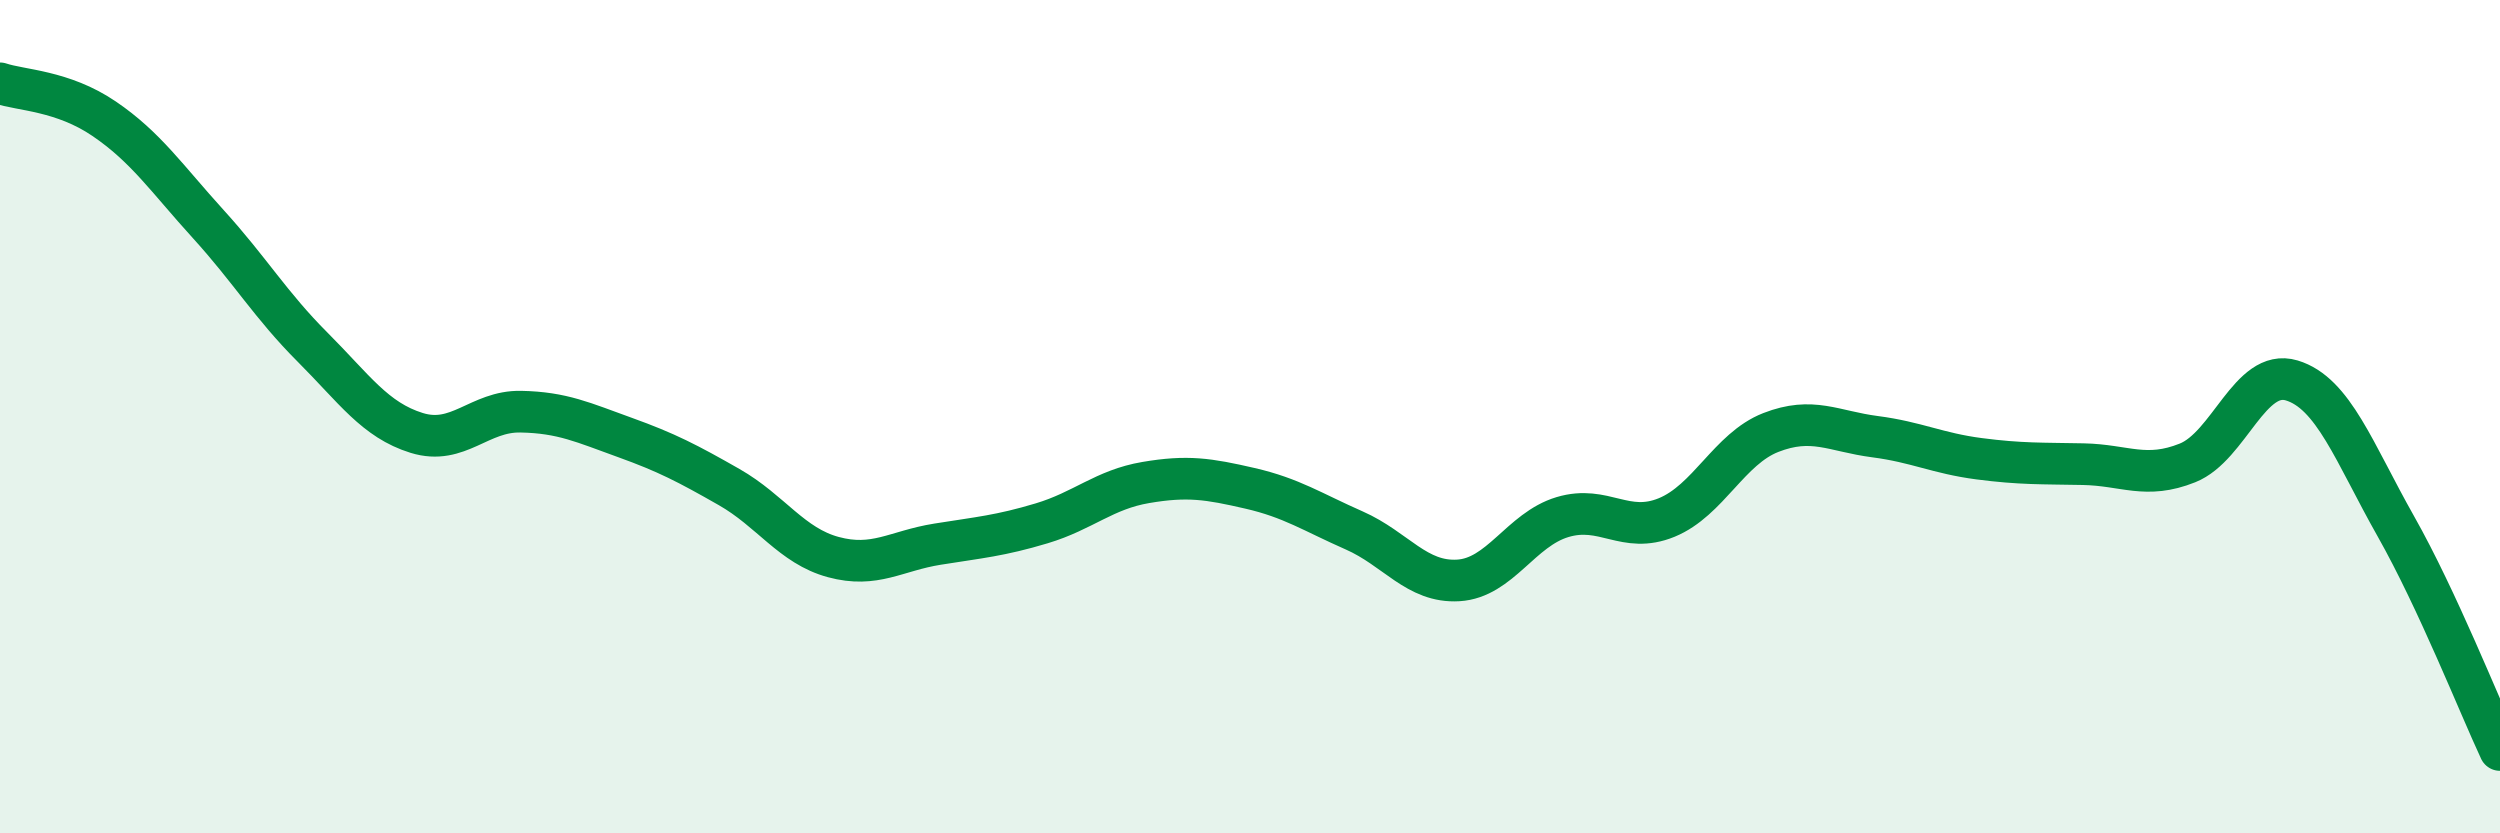
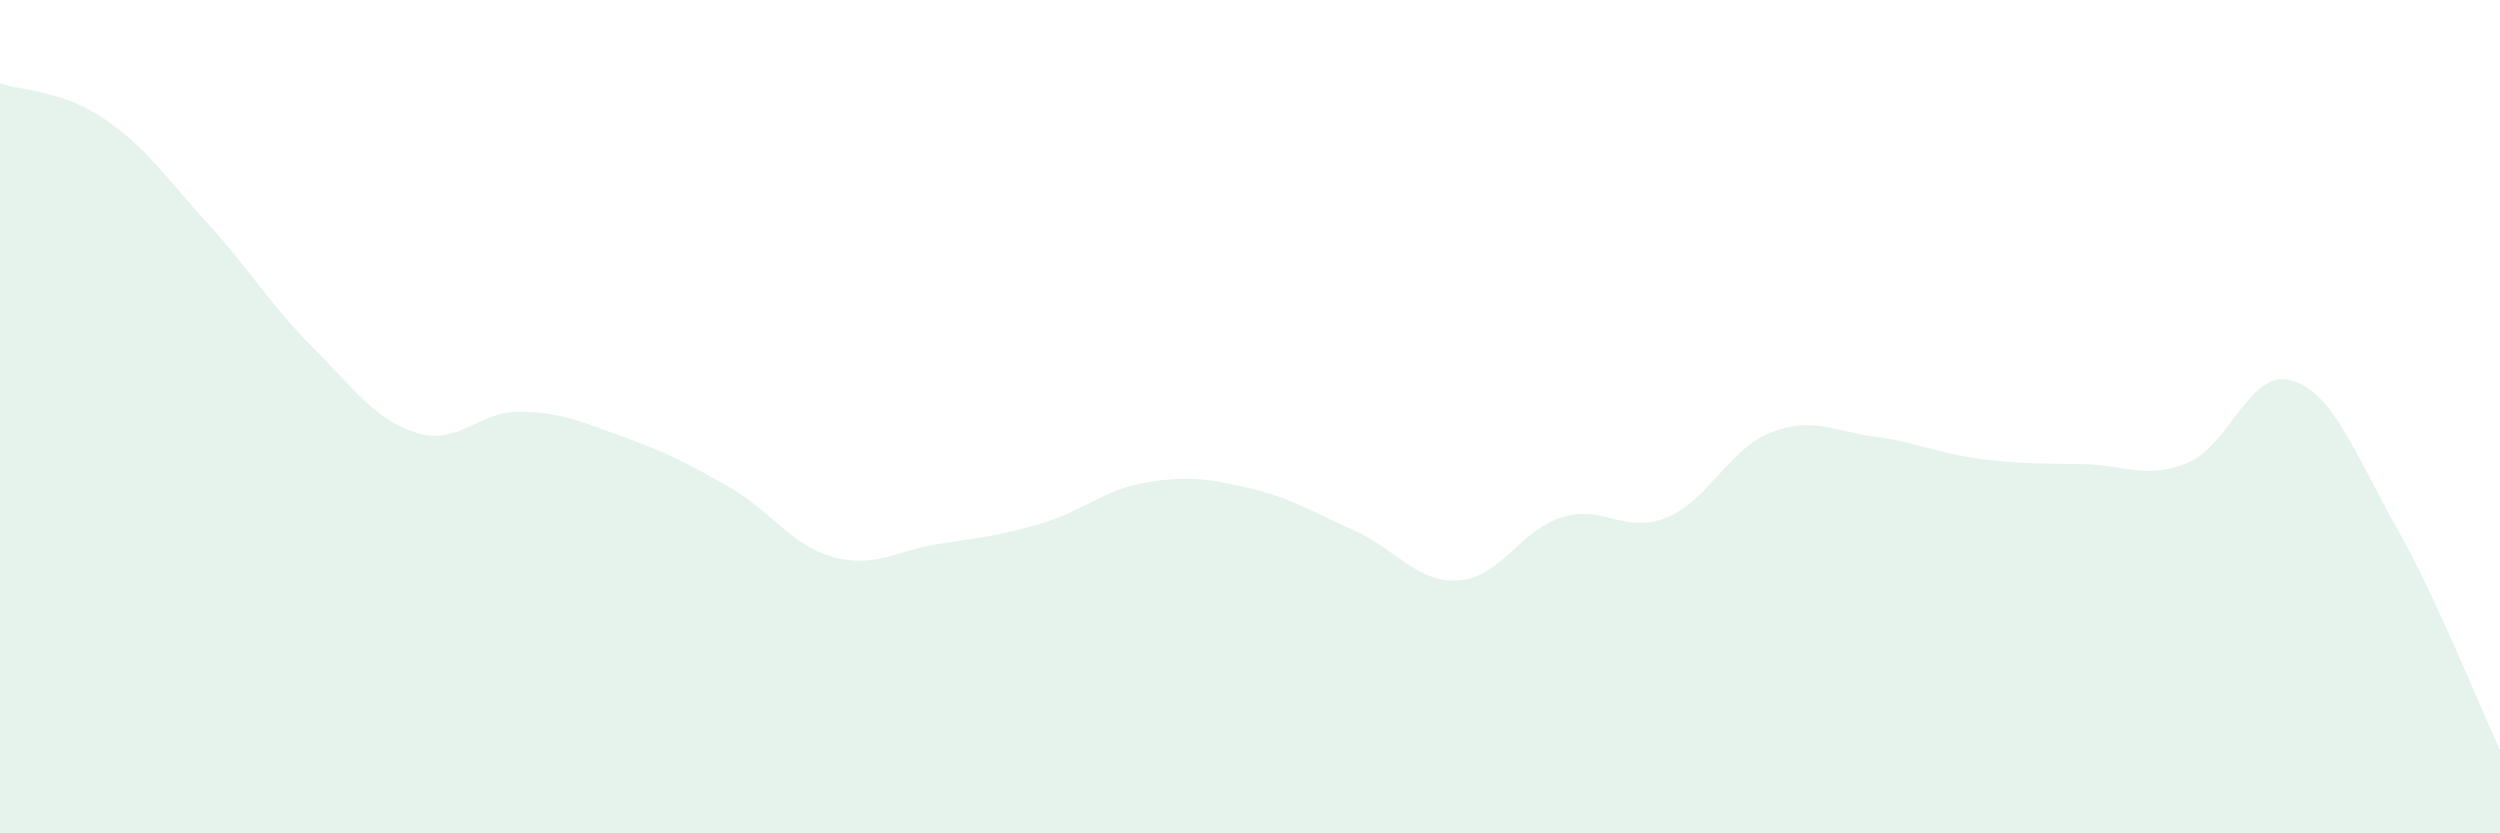
<svg xmlns="http://www.w3.org/2000/svg" width="60" height="20" viewBox="0 0 60 20">
  <path d="M 0,2 C 0.5,2.17 1.5,2.17 2.5,2.85 C 3.5,3.53 4,4.28 5,5.38 C 6,6.48 6.5,7.33 7.5,8.33 C 8.5,9.33 9,10.08 10,10.39 C 11,10.7 11.5,9.86 12.5,9.88 C 13.5,9.9 14,10.14 15,10.5 C 16,10.86 16.5,11.12 17.5,11.69 C 18.5,12.26 19,13.1 20,13.37 C 21,13.64 21.5,13.22 22.5,13.06 C 23.5,12.9 24,12.86 25,12.56 C 26,12.26 26.5,11.75 27.5,11.58 C 28.5,11.41 29,11.49 30,11.72 C 31,11.95 31.5,12.29 32.5,12.73 C 33.5,13.17 34,13.99 35,13.93 C 36,13.87 36.5,12.71 37.5,12.41 C 38.5,12.11 39,12.83 40,12.42 C 41,12.01 41.5,10.77 42.5,10.38 C 43.5,9.99 44,10.35 45,10.48 C 46,10.61 46.5,10.88 47.5,11.01 C 48.5,11.14 49,11.12 50,11.14 C 51,11.16 51.5,11.51 52.5,11.11 C 53.5,10.71 54,8.83 55,9.13 C 56,9.43 56.5,10.86 57.5,12.63 C 58.5,14.4 59.5,16.93 60,18L60 20L0 20Z" fill="#008740" opacity="0.1" stroke-linecap="round" stroke-linejoin="round" />
-   <path d="M 0,2 C 0.5,2.17 1.5,2.17 2.5,2.85 C 3.5,3.53 4,4.28 5,5.38 C 6,6.48 6.5,7.33 7.5,8.33 C 8.5,9.33 9,10.08 10,10.39 C 11,10.7 11.5,9.86 12.5,9.88 C 13.5,9.9 14,10.14 15,10.5 C 16,10.86 16.5,11.12 17.5,11.69 C 18.5,12.26 19,13.1 20,13.37 C 21,13.64 21.5,13.22 22.5,13.06 C 23.5,12.9 24,12.86 25,12.56 C 26,12.26 26.5,11.75 27.5,11.58 C 28.5,11.41 29,11.49 30,11.72 C 31,11.95 31.5,12.29 32.5,12.73 C 33.5,13.17 34,13.99 35,13.93 C 36,13.87 36.5,12.71 37.5,12.41 C 38.5,12.11 39,12.83 40,12.42 C 41,12.01 41.5,10.77 42.5,10.38 C 43.5,9.99 44,10.35 45,10.48 C 46,10.61 46.5,10.88 47.5,11.01 C 48.5,11.14 49,11.12 50,11.14 C 51,11.16 51.5,11.51 52.5,11.11 C 53.5,10.71 54,8.83 55,9.13 C 56,9.43 56.5,10.86 57.5,12.63 C 58.5,14.4 59.5,16.93 60,18" stroke="#008740" stroke-width="1" fill="none" stroke-linecap="round" stroke-linejoin="round" />
</svg>